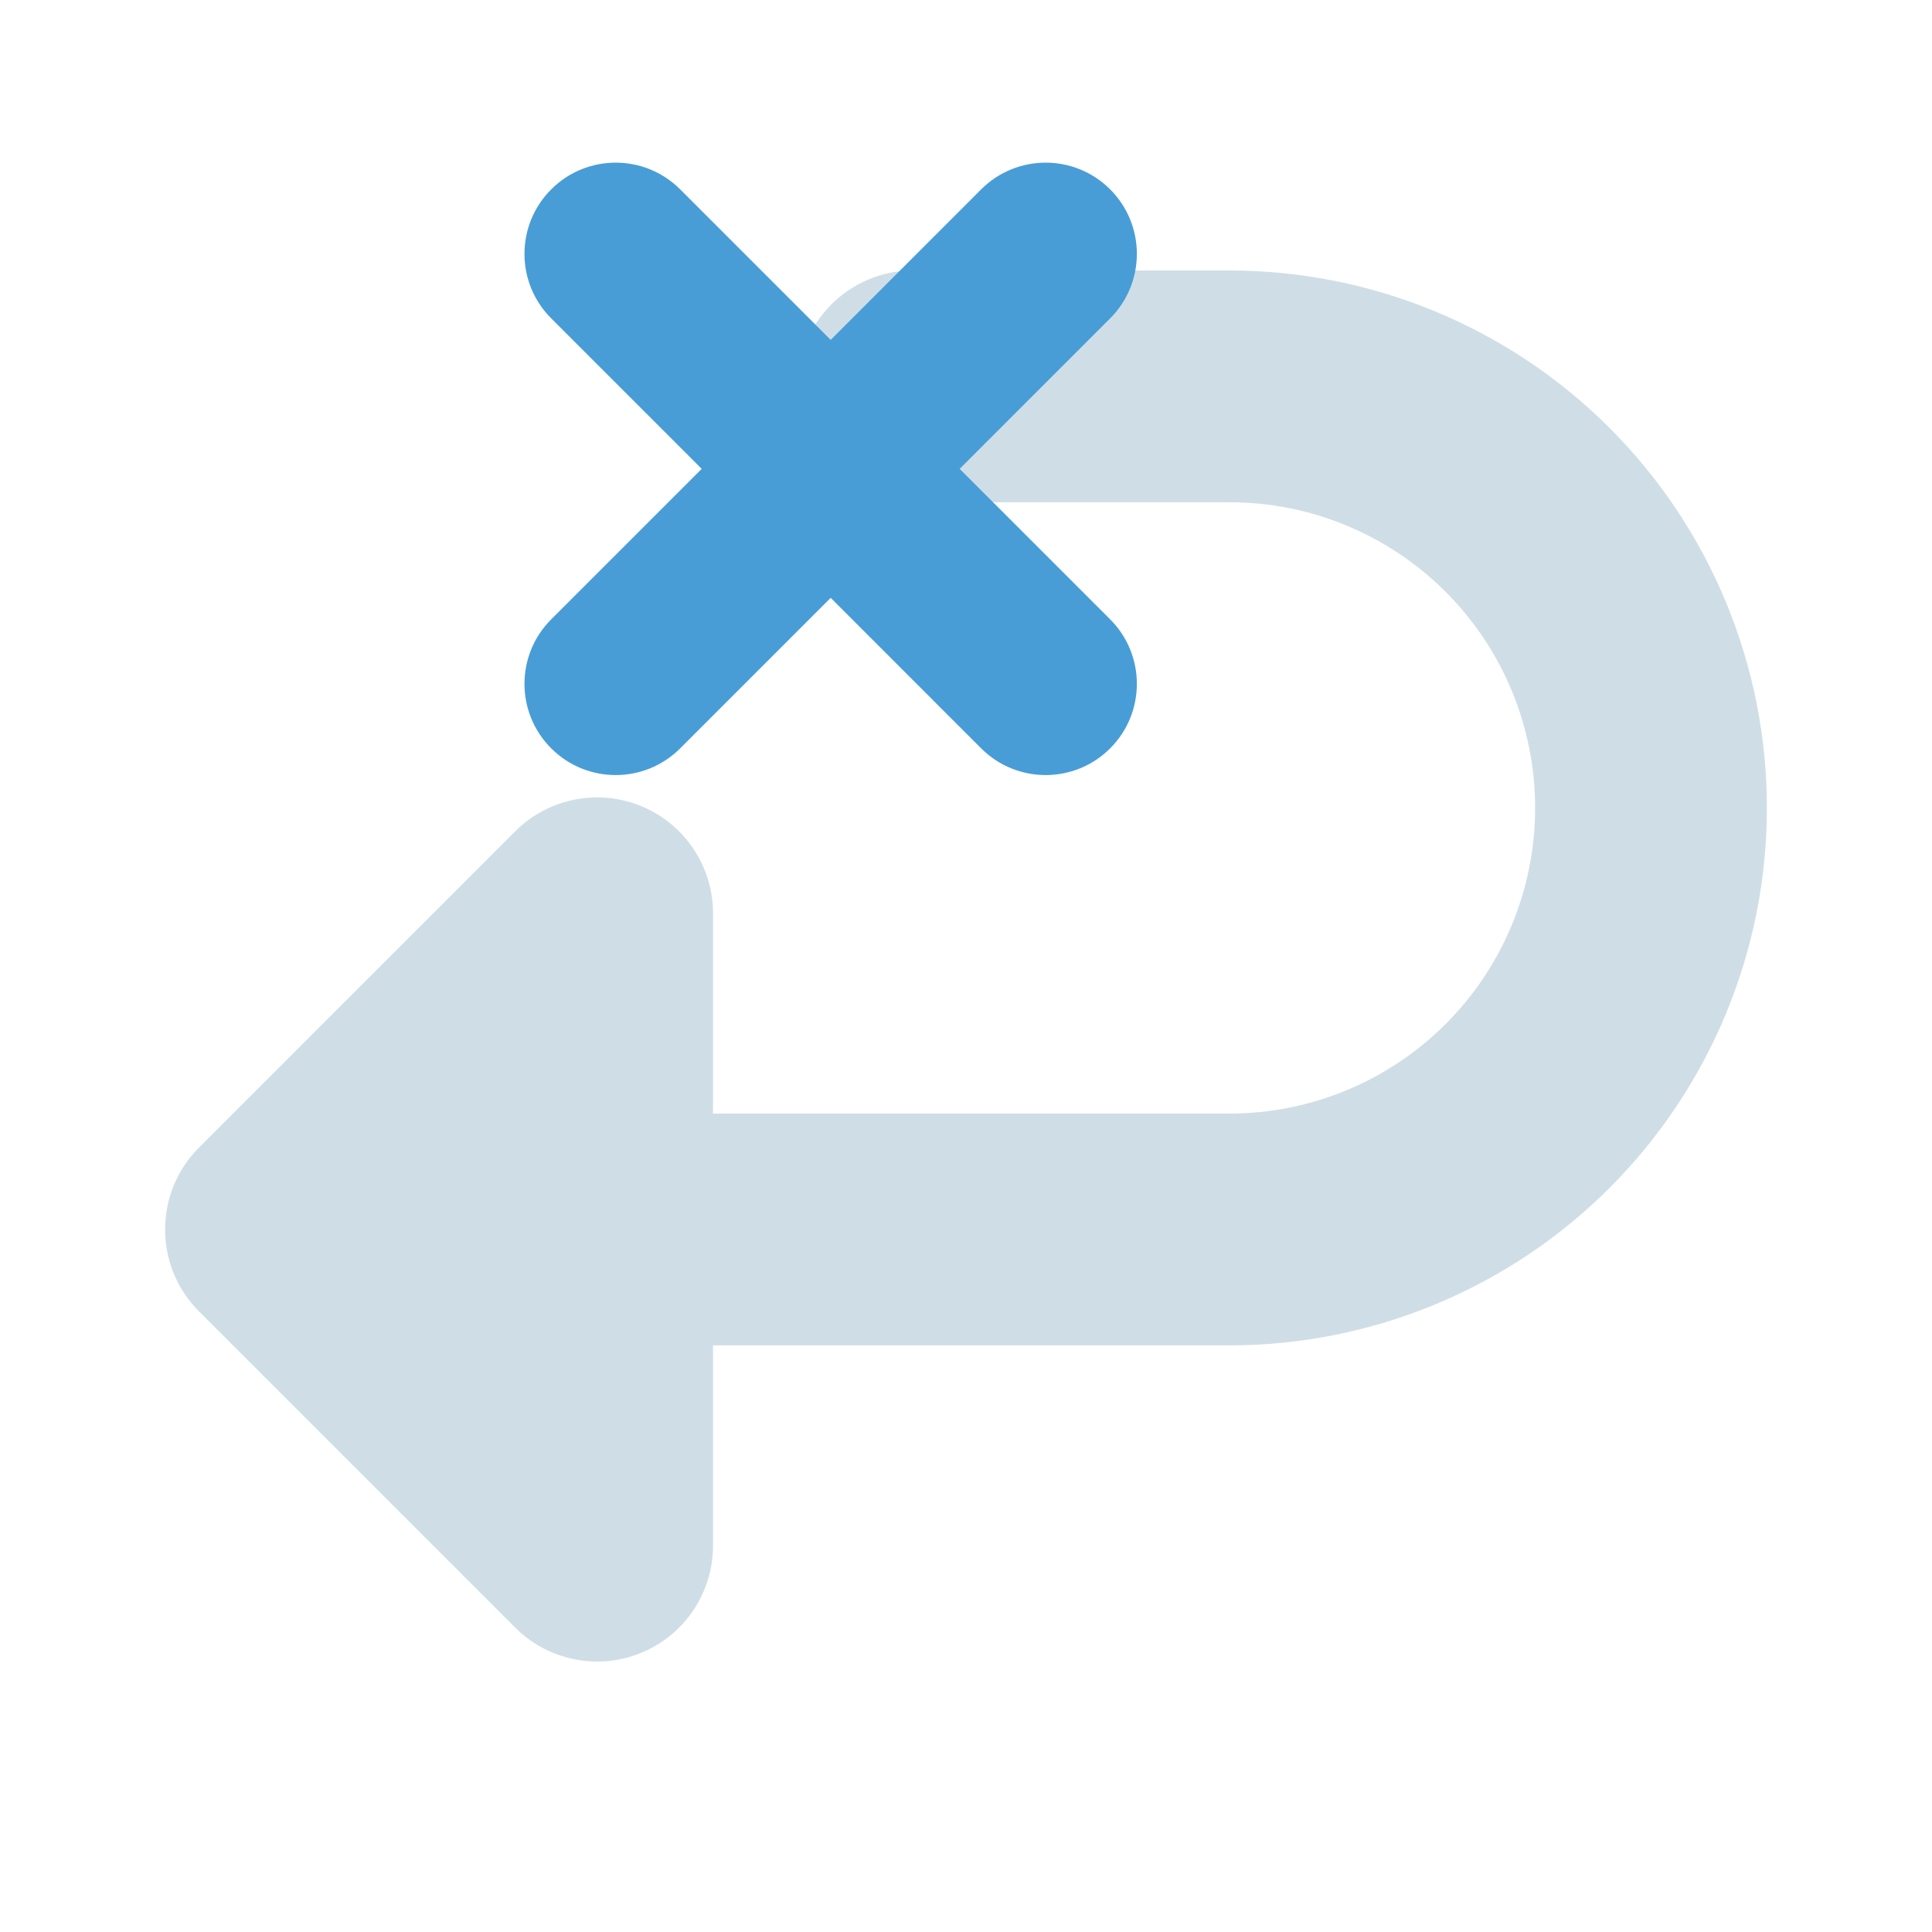
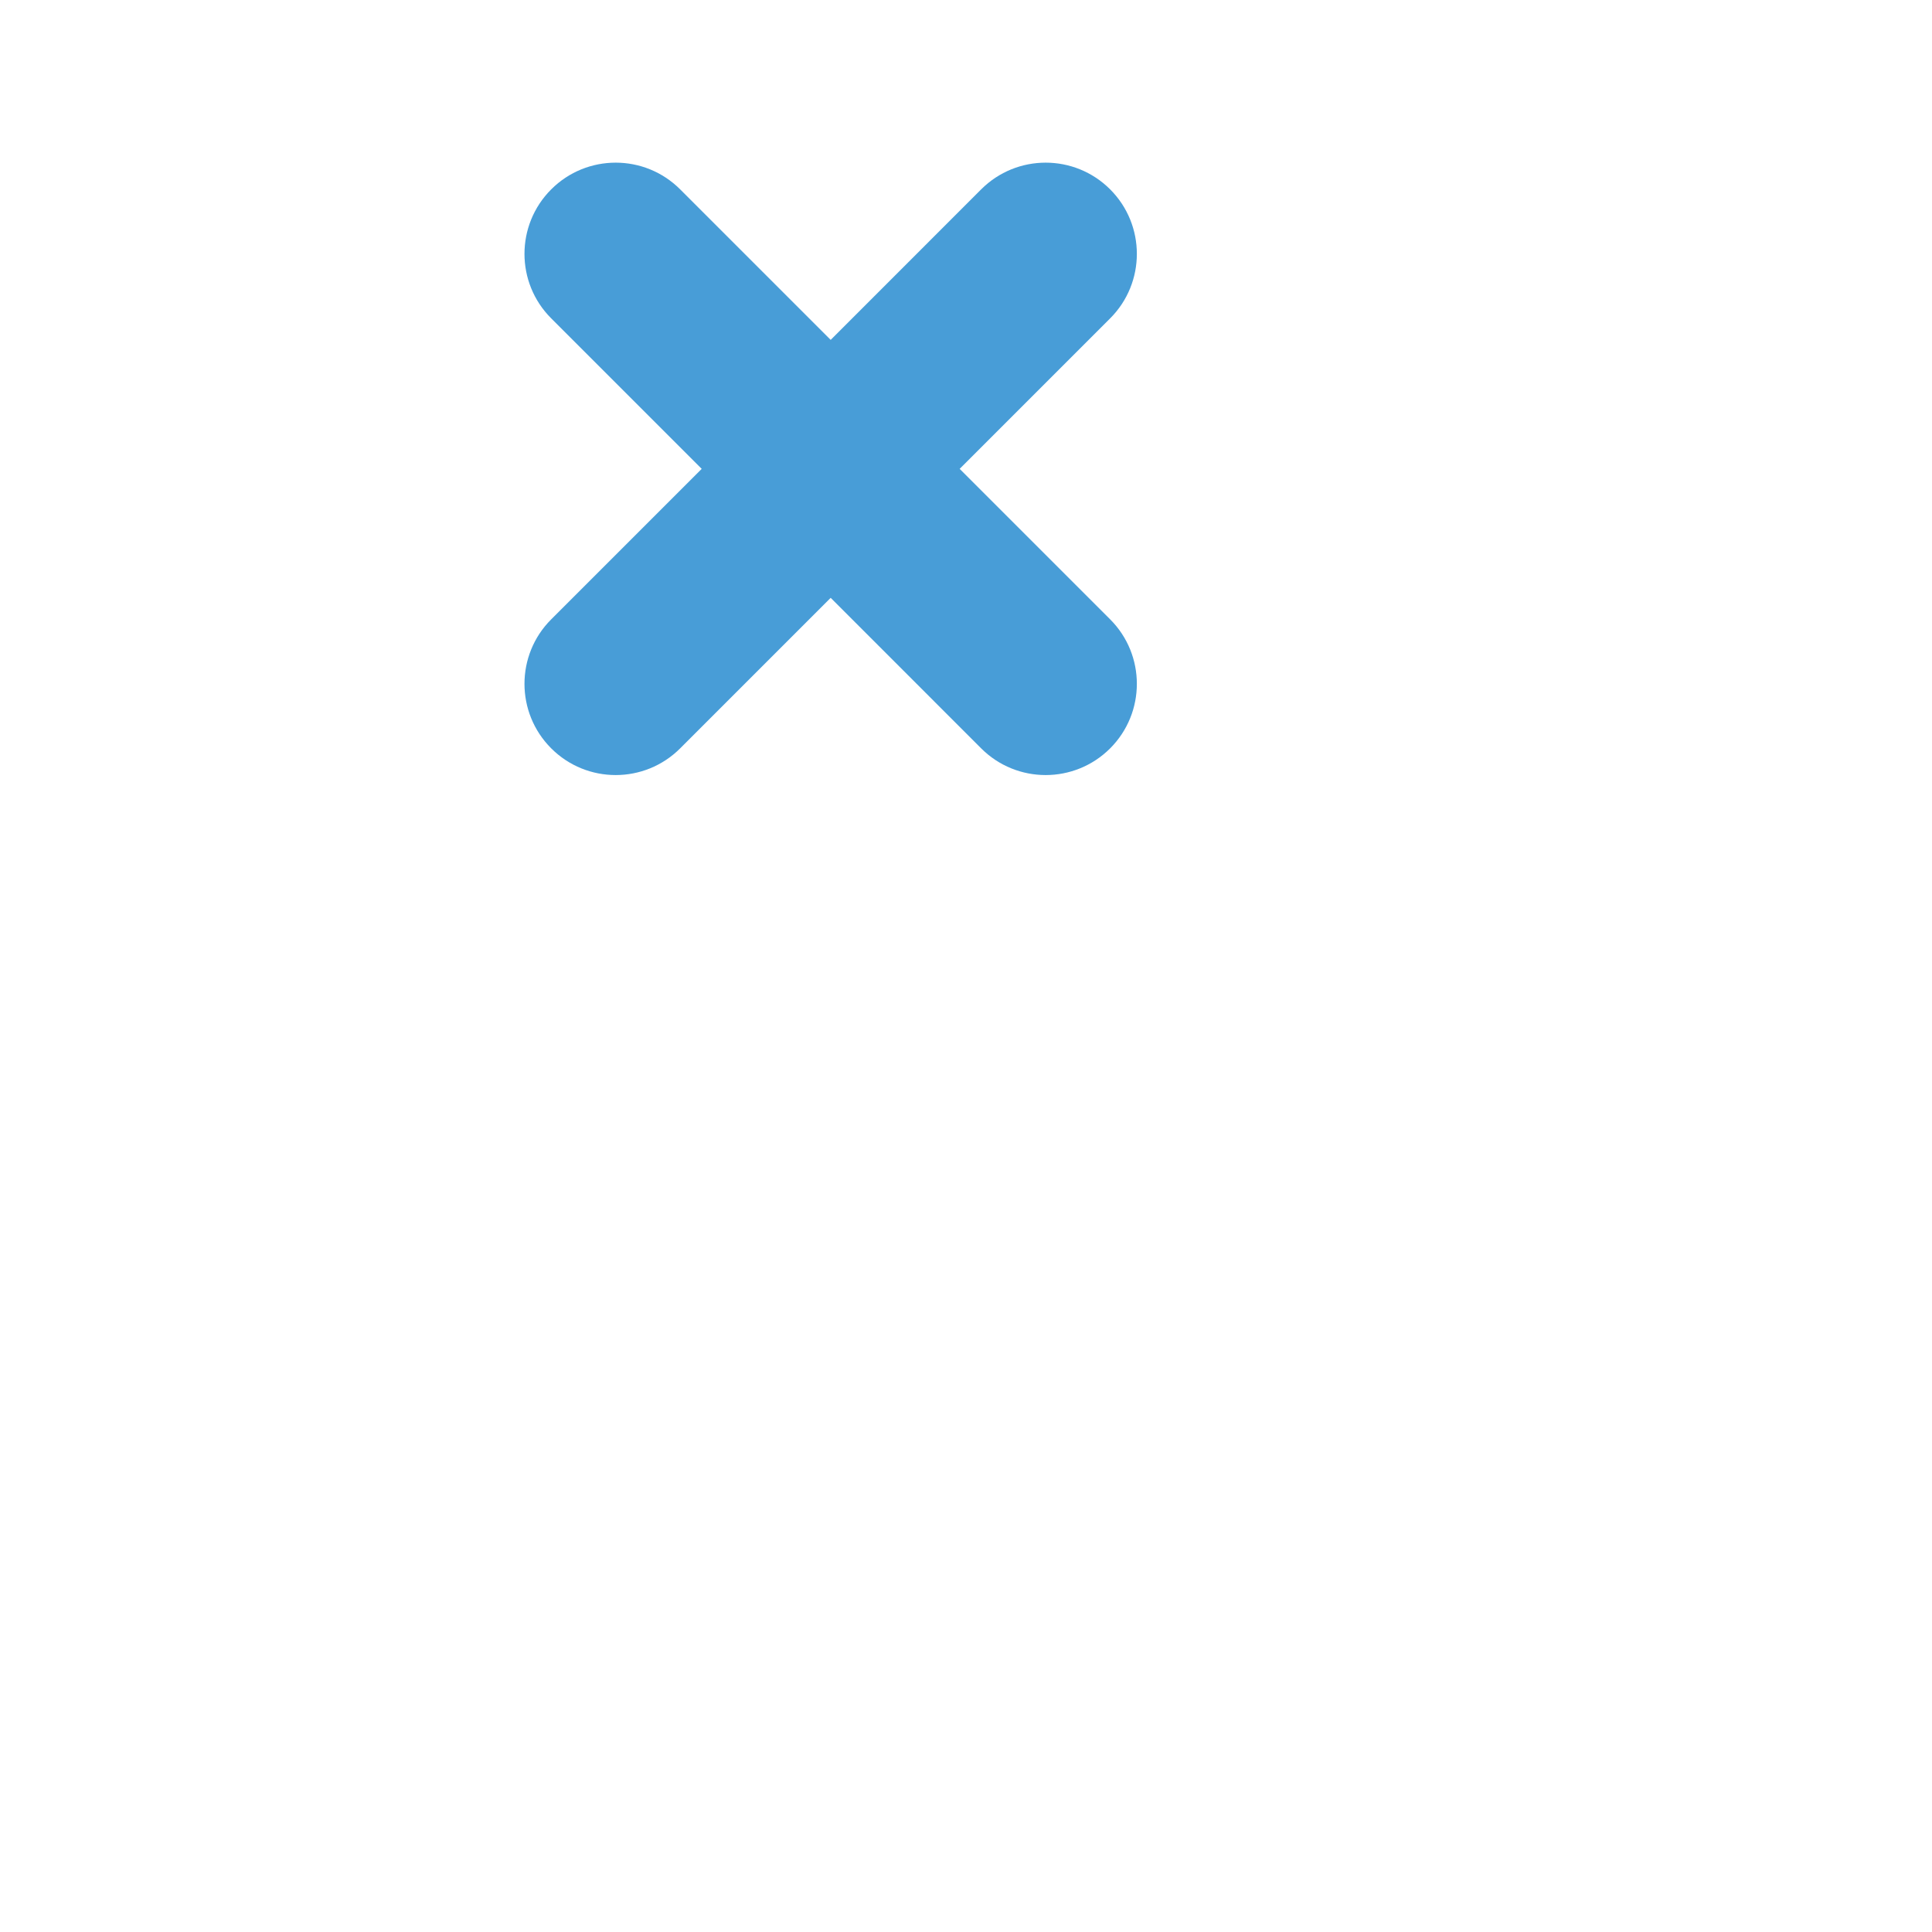
<svg xmlns="http://www.w3.org/2000/svg" width="50" height="50" viewBox="0 0 50 50" fill="none">
  <g clip-path="url(#clip0_702_2110)">
-     <path fill-rule="evenodd" clip-rule="evenodd" d="M23.636 7C21.98 7 20.637 8.343 20.637 9.999C20.637 11.656 21.98 12.998 23.636 12.998H31.819C33.916 12.998 35.928 13.832 37.412 15.315C38.895 16.799 39.729 18.811 39.729 20.909C39.729 23.007 38.895 25.019 37.412 26.502C35.928 27.986 33.916 28.819 31.819 28.819H18.453V23.636C18.453 22.423 17.723 21.33 16.602 20.865C15.481 20.401 14.191 20.658 13.333 21.515L5.157 29.692C5.138 29.711 5.118 29.731 5.099 29.751C4.839 30.024 4.641 30.333 4.504 30.662C4.355 31.018 4.273 31.409 4.273 31.819C4.273 32.222 4.352 32.608 4.497 32.959C4.644 33.316 4.862 33.65 5.151 33.939L13.333 42.122C14.191 42.979 15.481 43.236 16.602 42.772C17.723 42.307 18.453 41.214 18.453 40.001V34.818H31.819C35.507 34.818 39.045 33.352 41.654 30.744C44.262 28.135 45.727 24.598 45.727 20.909C45.727 17.22 44.262 13.682 41.654 11.074C39.045 8.465 35.507 7 31.819 7H23.636Z" fill="#CFDEE6" />
    <path fill-rule="evenodd" clip-rule="evenodd" d="M28.731 4.901C29.652 5.823 29.652 7.318 28.731 8.239L24.836 12.134L28.731 16.029C29.652 16.95 29.652 18.445 28.731 19.367C27.809 20.289 26.314 20.289 25.392 19.367L21.498 15.472L17.603 19.367C16.681 20.289 15.187 20.289 14.265 19.367C13.343 18.445 13.343 16.95 14.265 16.029L18.16 12.134L14.265 8.239C13.343 7.318 13.343 5.823 14.265 4.901C15.187 3.979 16.681 3.979 17.603 4.901L21.498 8.796L25.392 4.901C26.314 3.979 27.809 3.979 28.731 4.901Z" fill="#489DD7" />
  </g>
  <defs>
    <clipPath id="clip0_702_2110">
      <rect width="50" height="50" fill="white" />
    </clipPath>
  </defs>
</svg>